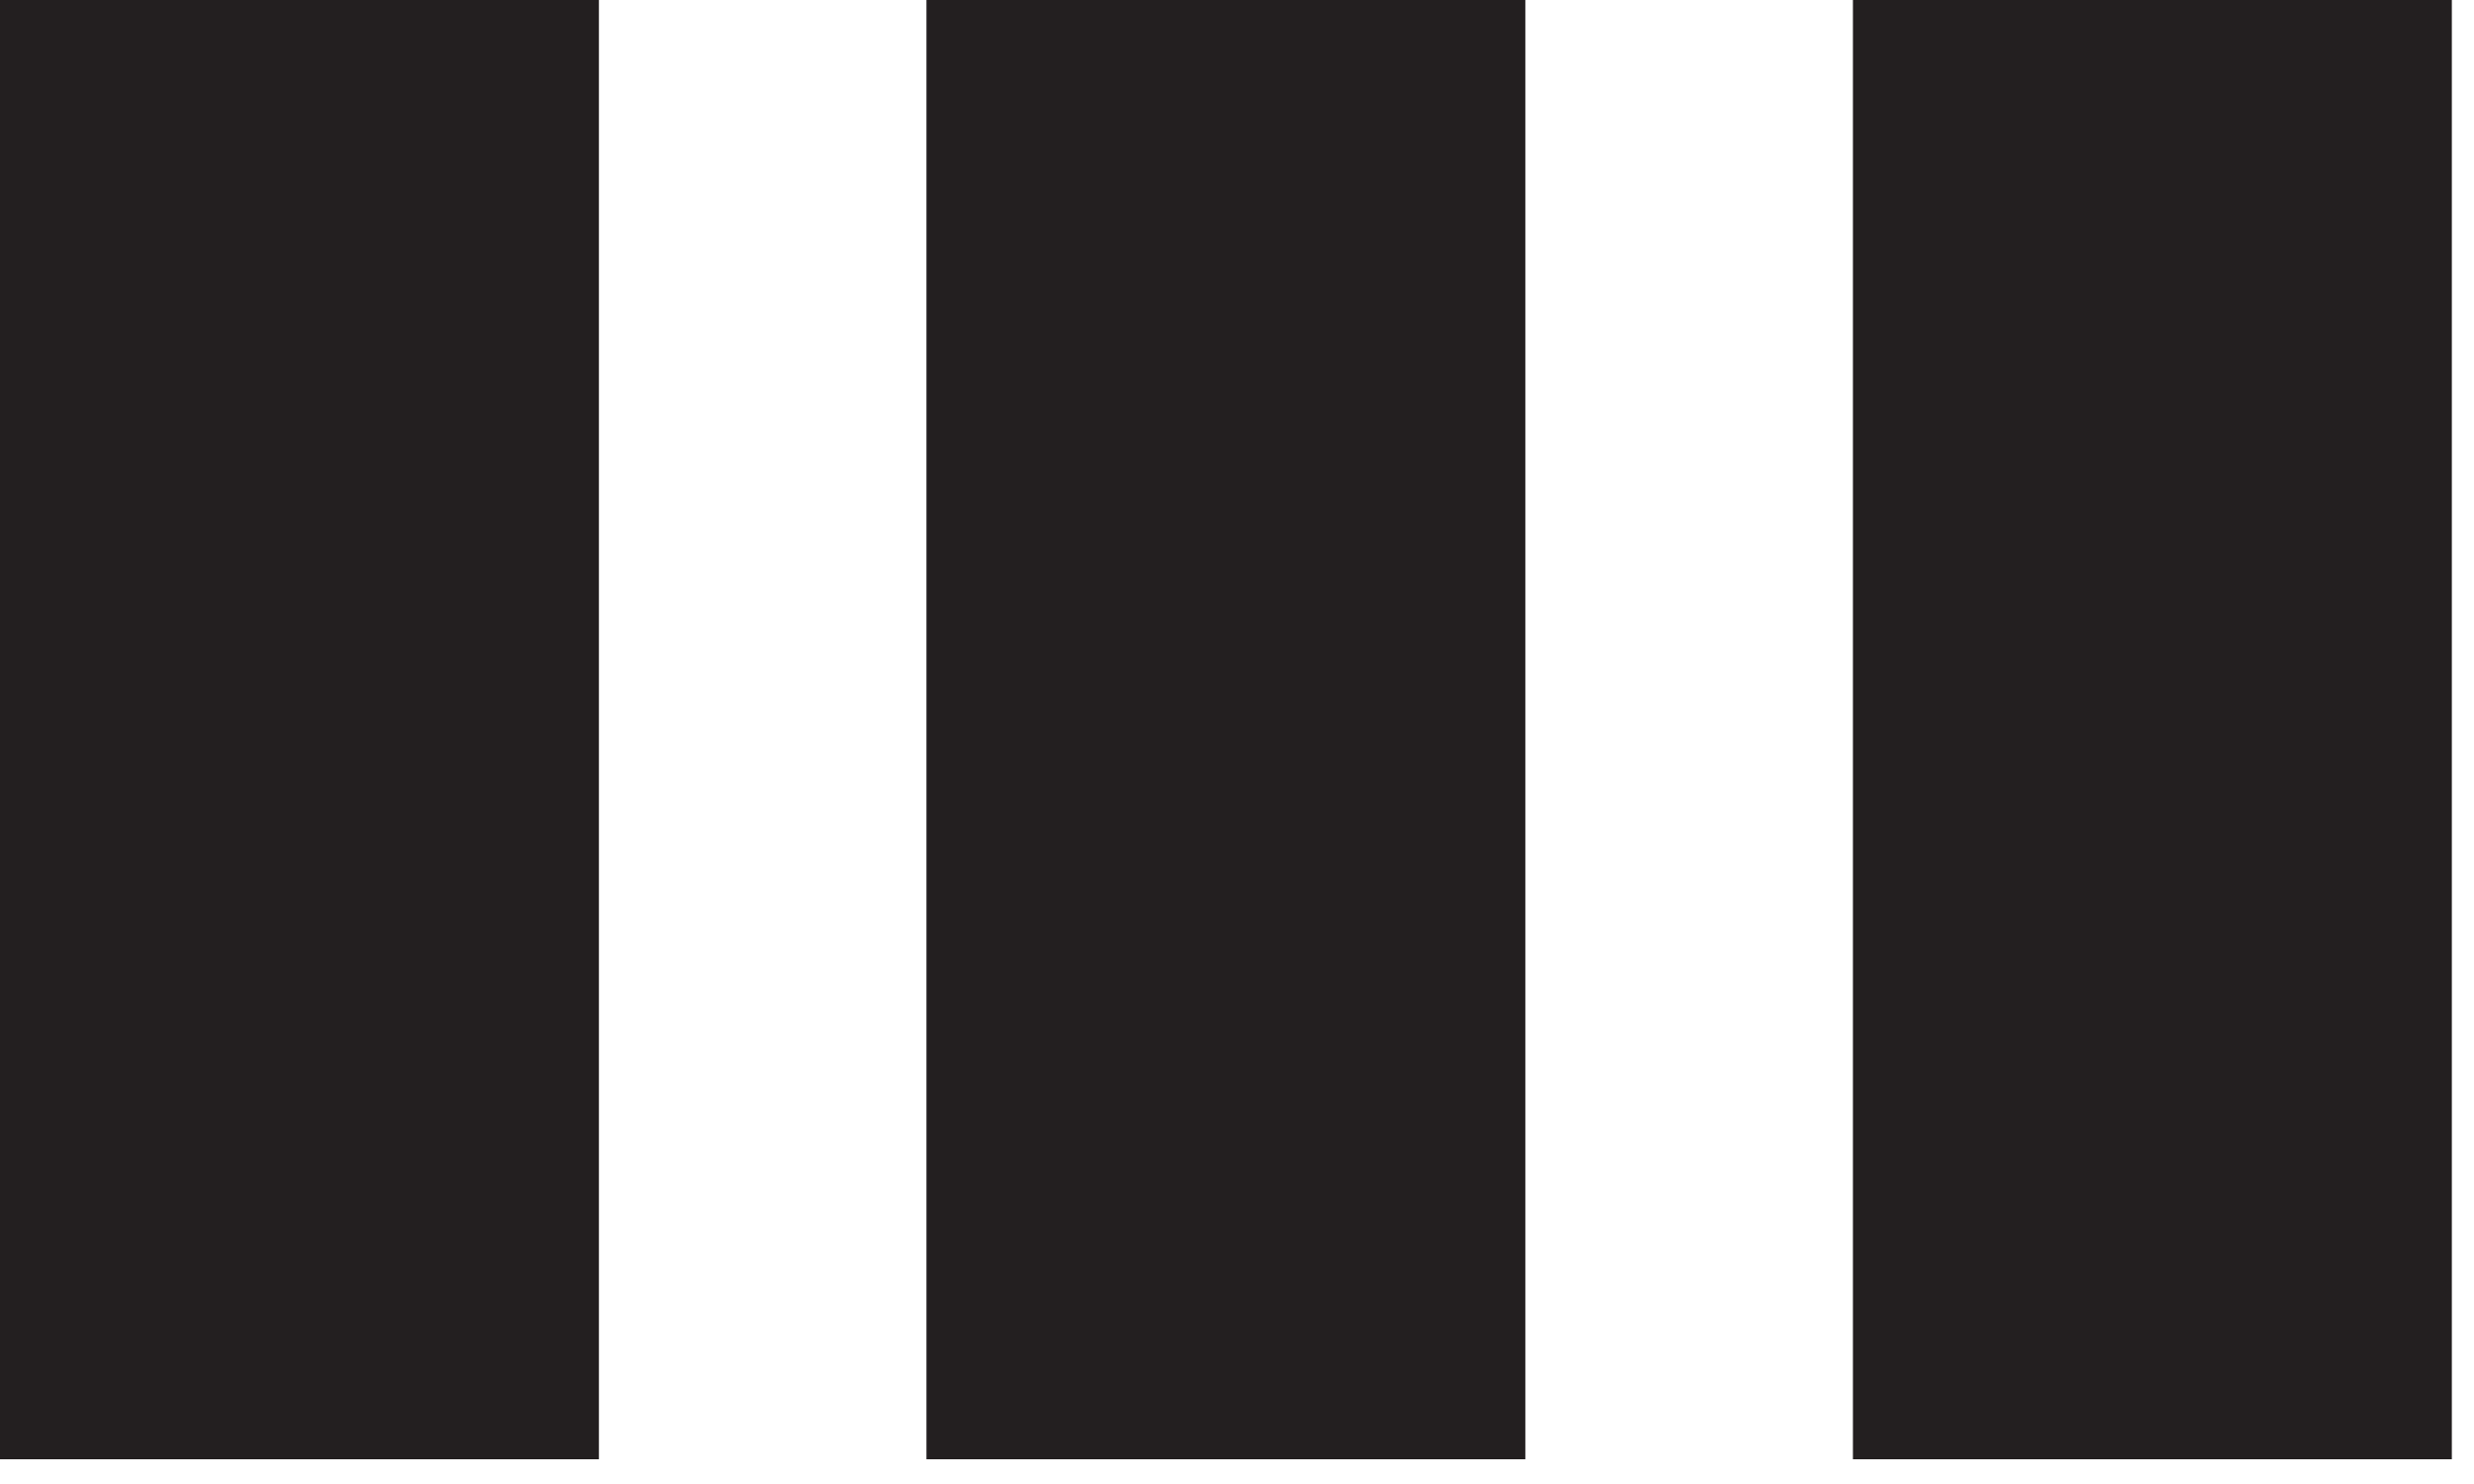
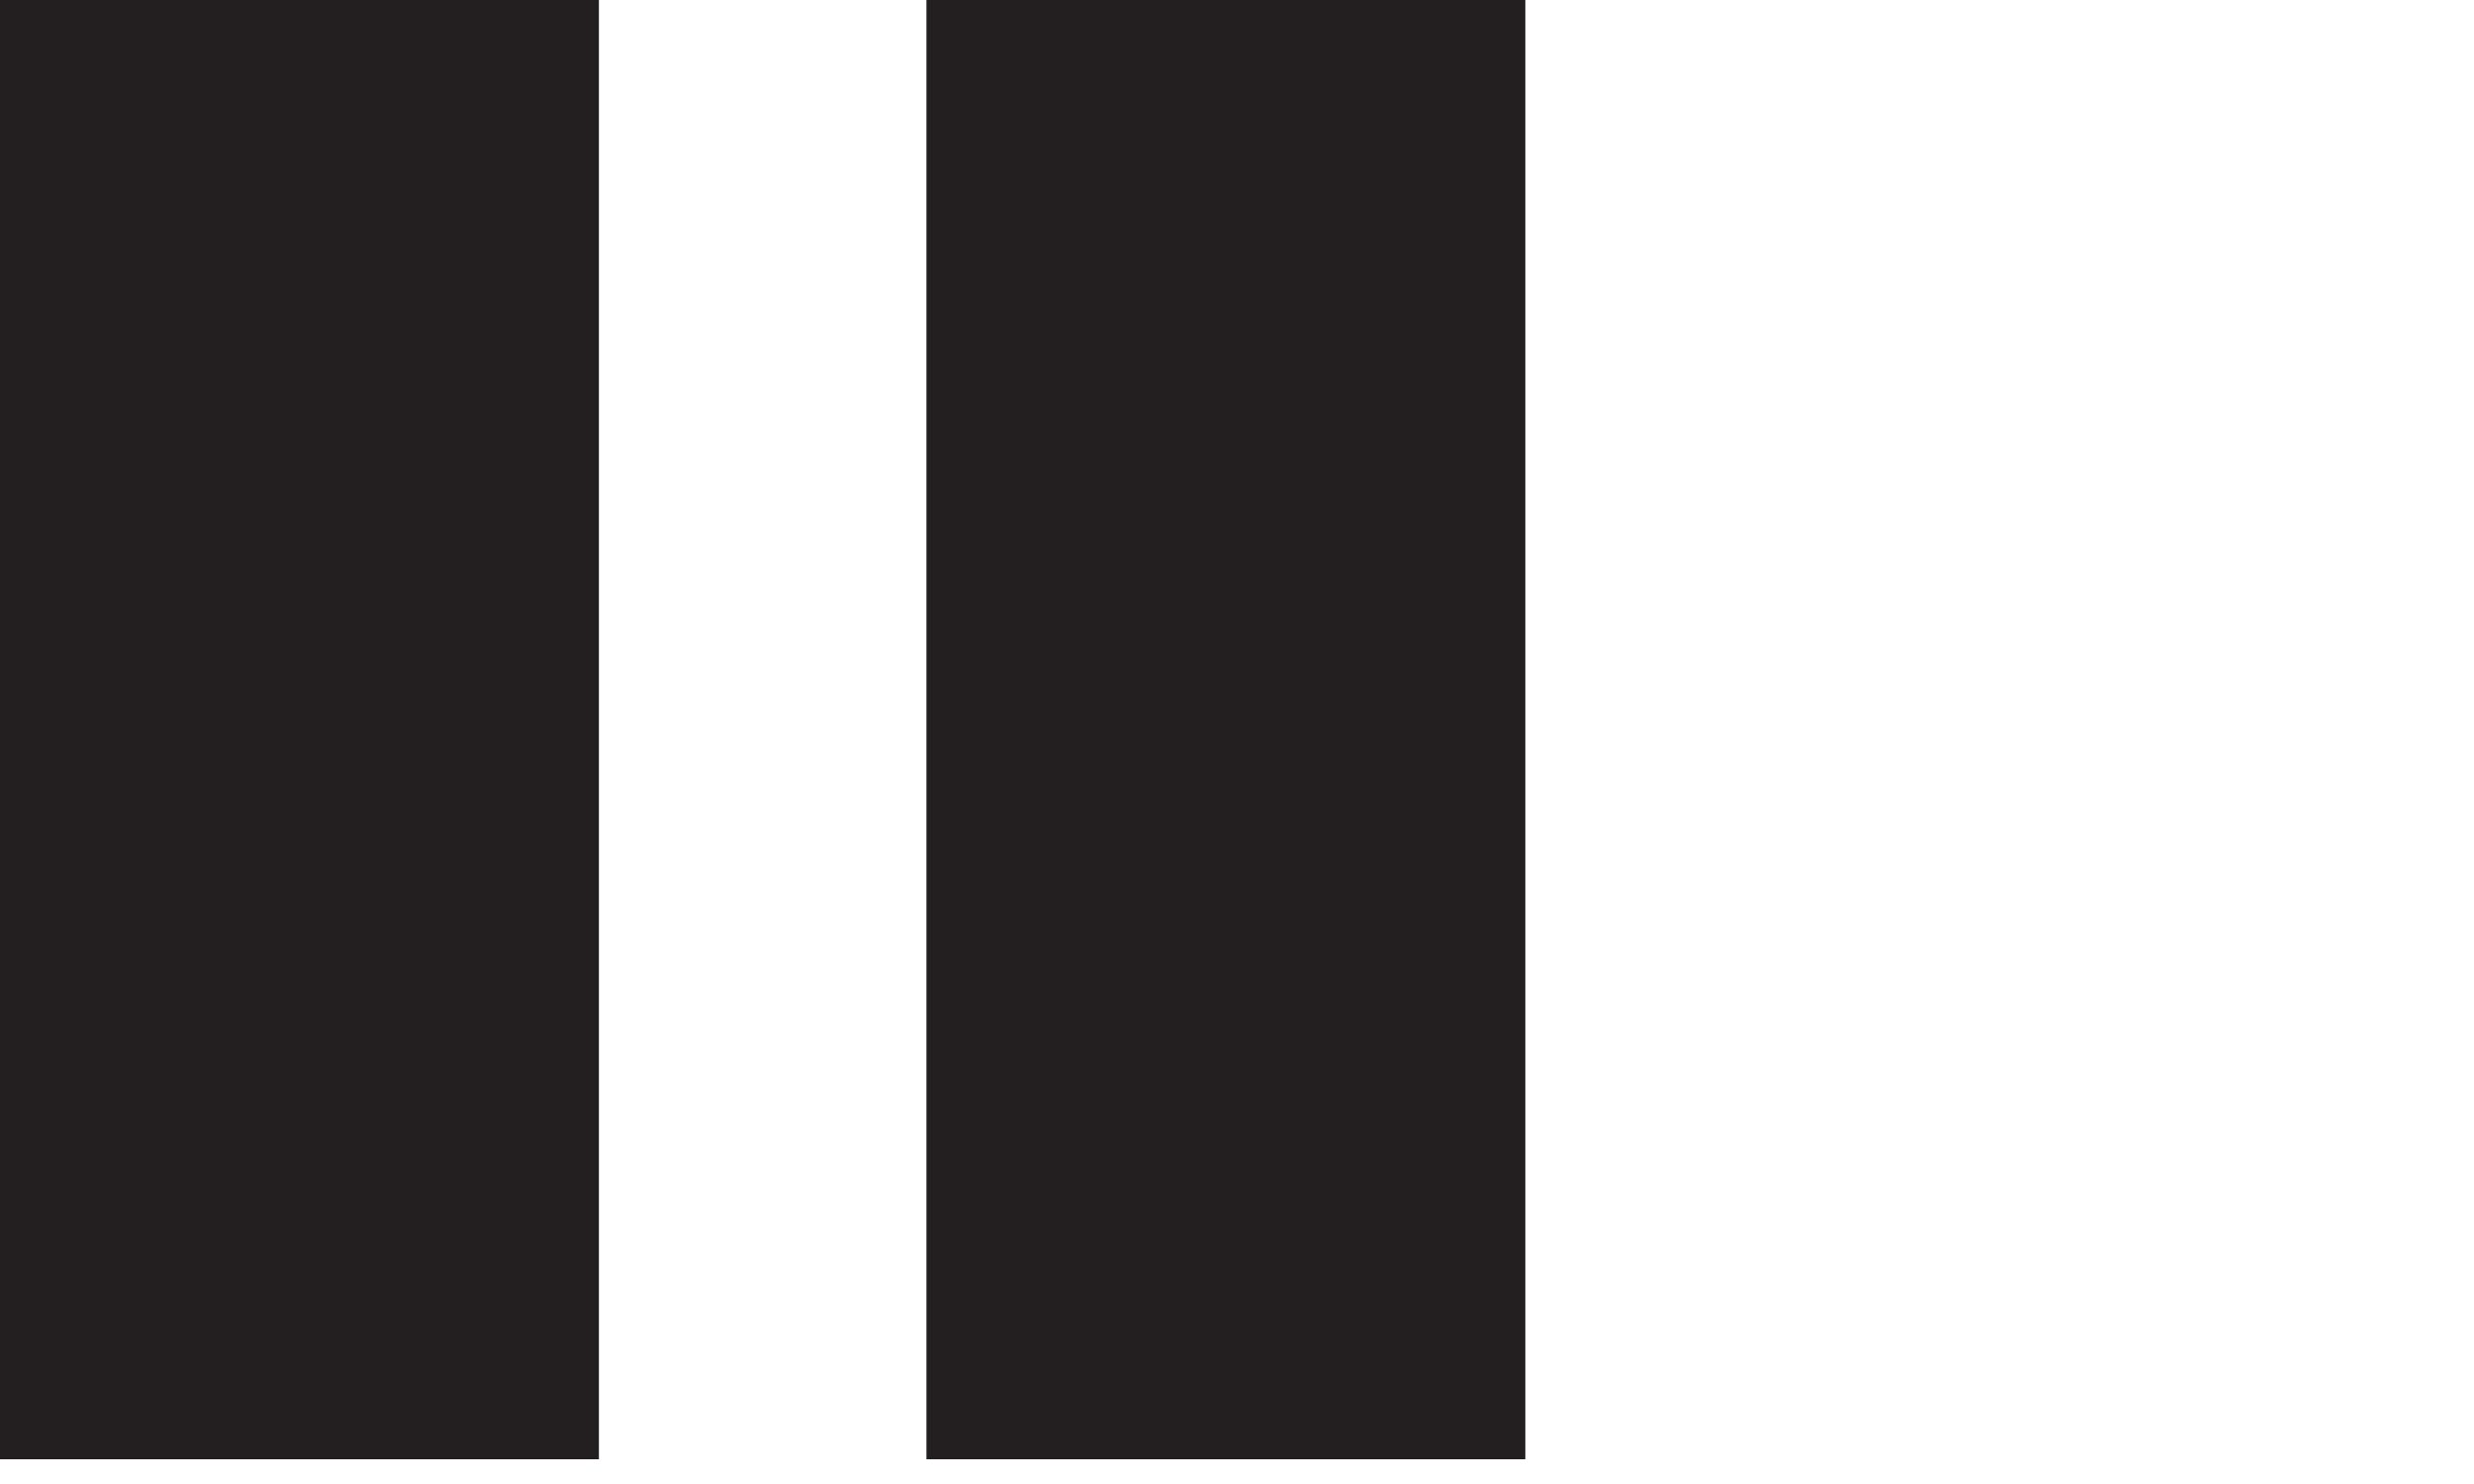
<svg xmlns="http://www.w3.org/2000/svg" width="25px" height="15px" viewBox="0 0 25 15" version="1.1">
  <title>Group 7</title>
  <desc>Created with Sketch.</desc>
  <g id="Page-1" stroke="none" stroke-width="1" fill="none" fill-rule="evenodd">
    <g id="Group-7" fill="#231F20">
      <polygon id="Fill-1" points="0 14.75 6.052 14.75 6.052 0 0 0" />
      <polygon id="Fill-3" points="9.362 14.75 15.414 14.75 15.414 0 9.362 0" />
-       <polygon id="Fill-5" points="18.724 14.75 24.776 14.75 24.776 0 18.724 0" />
    </g>
  </g>
</svg>